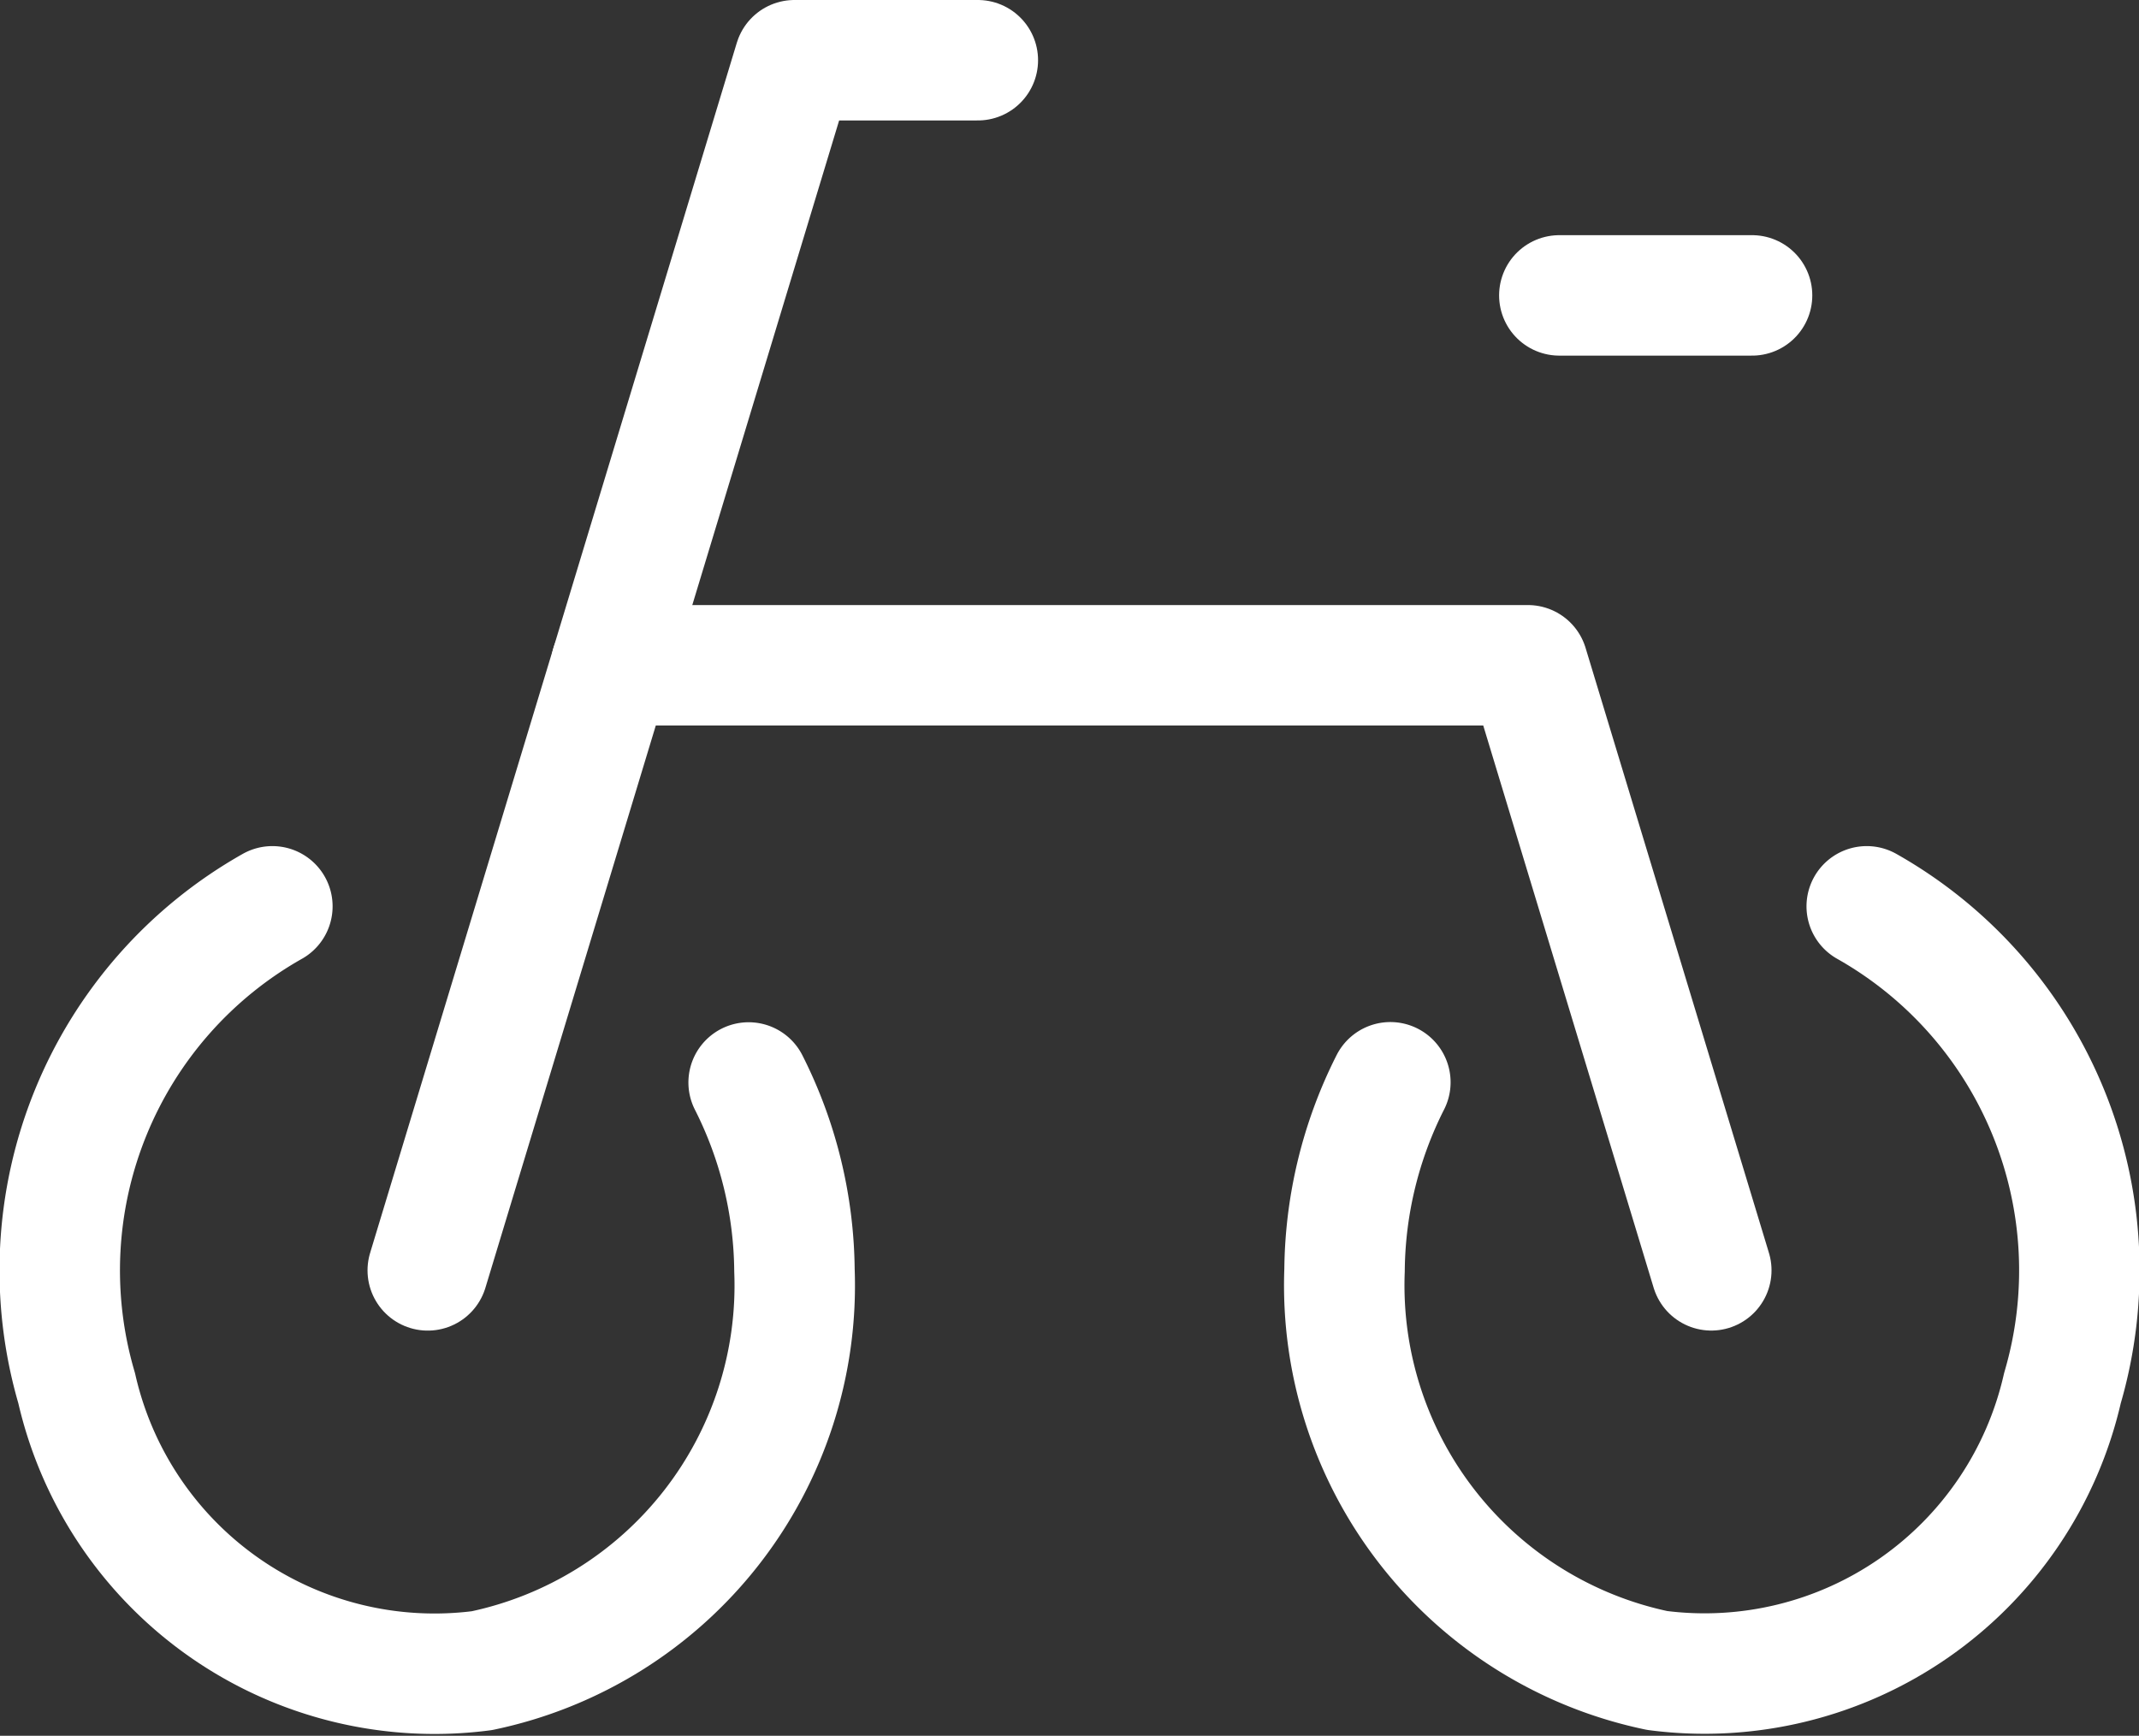
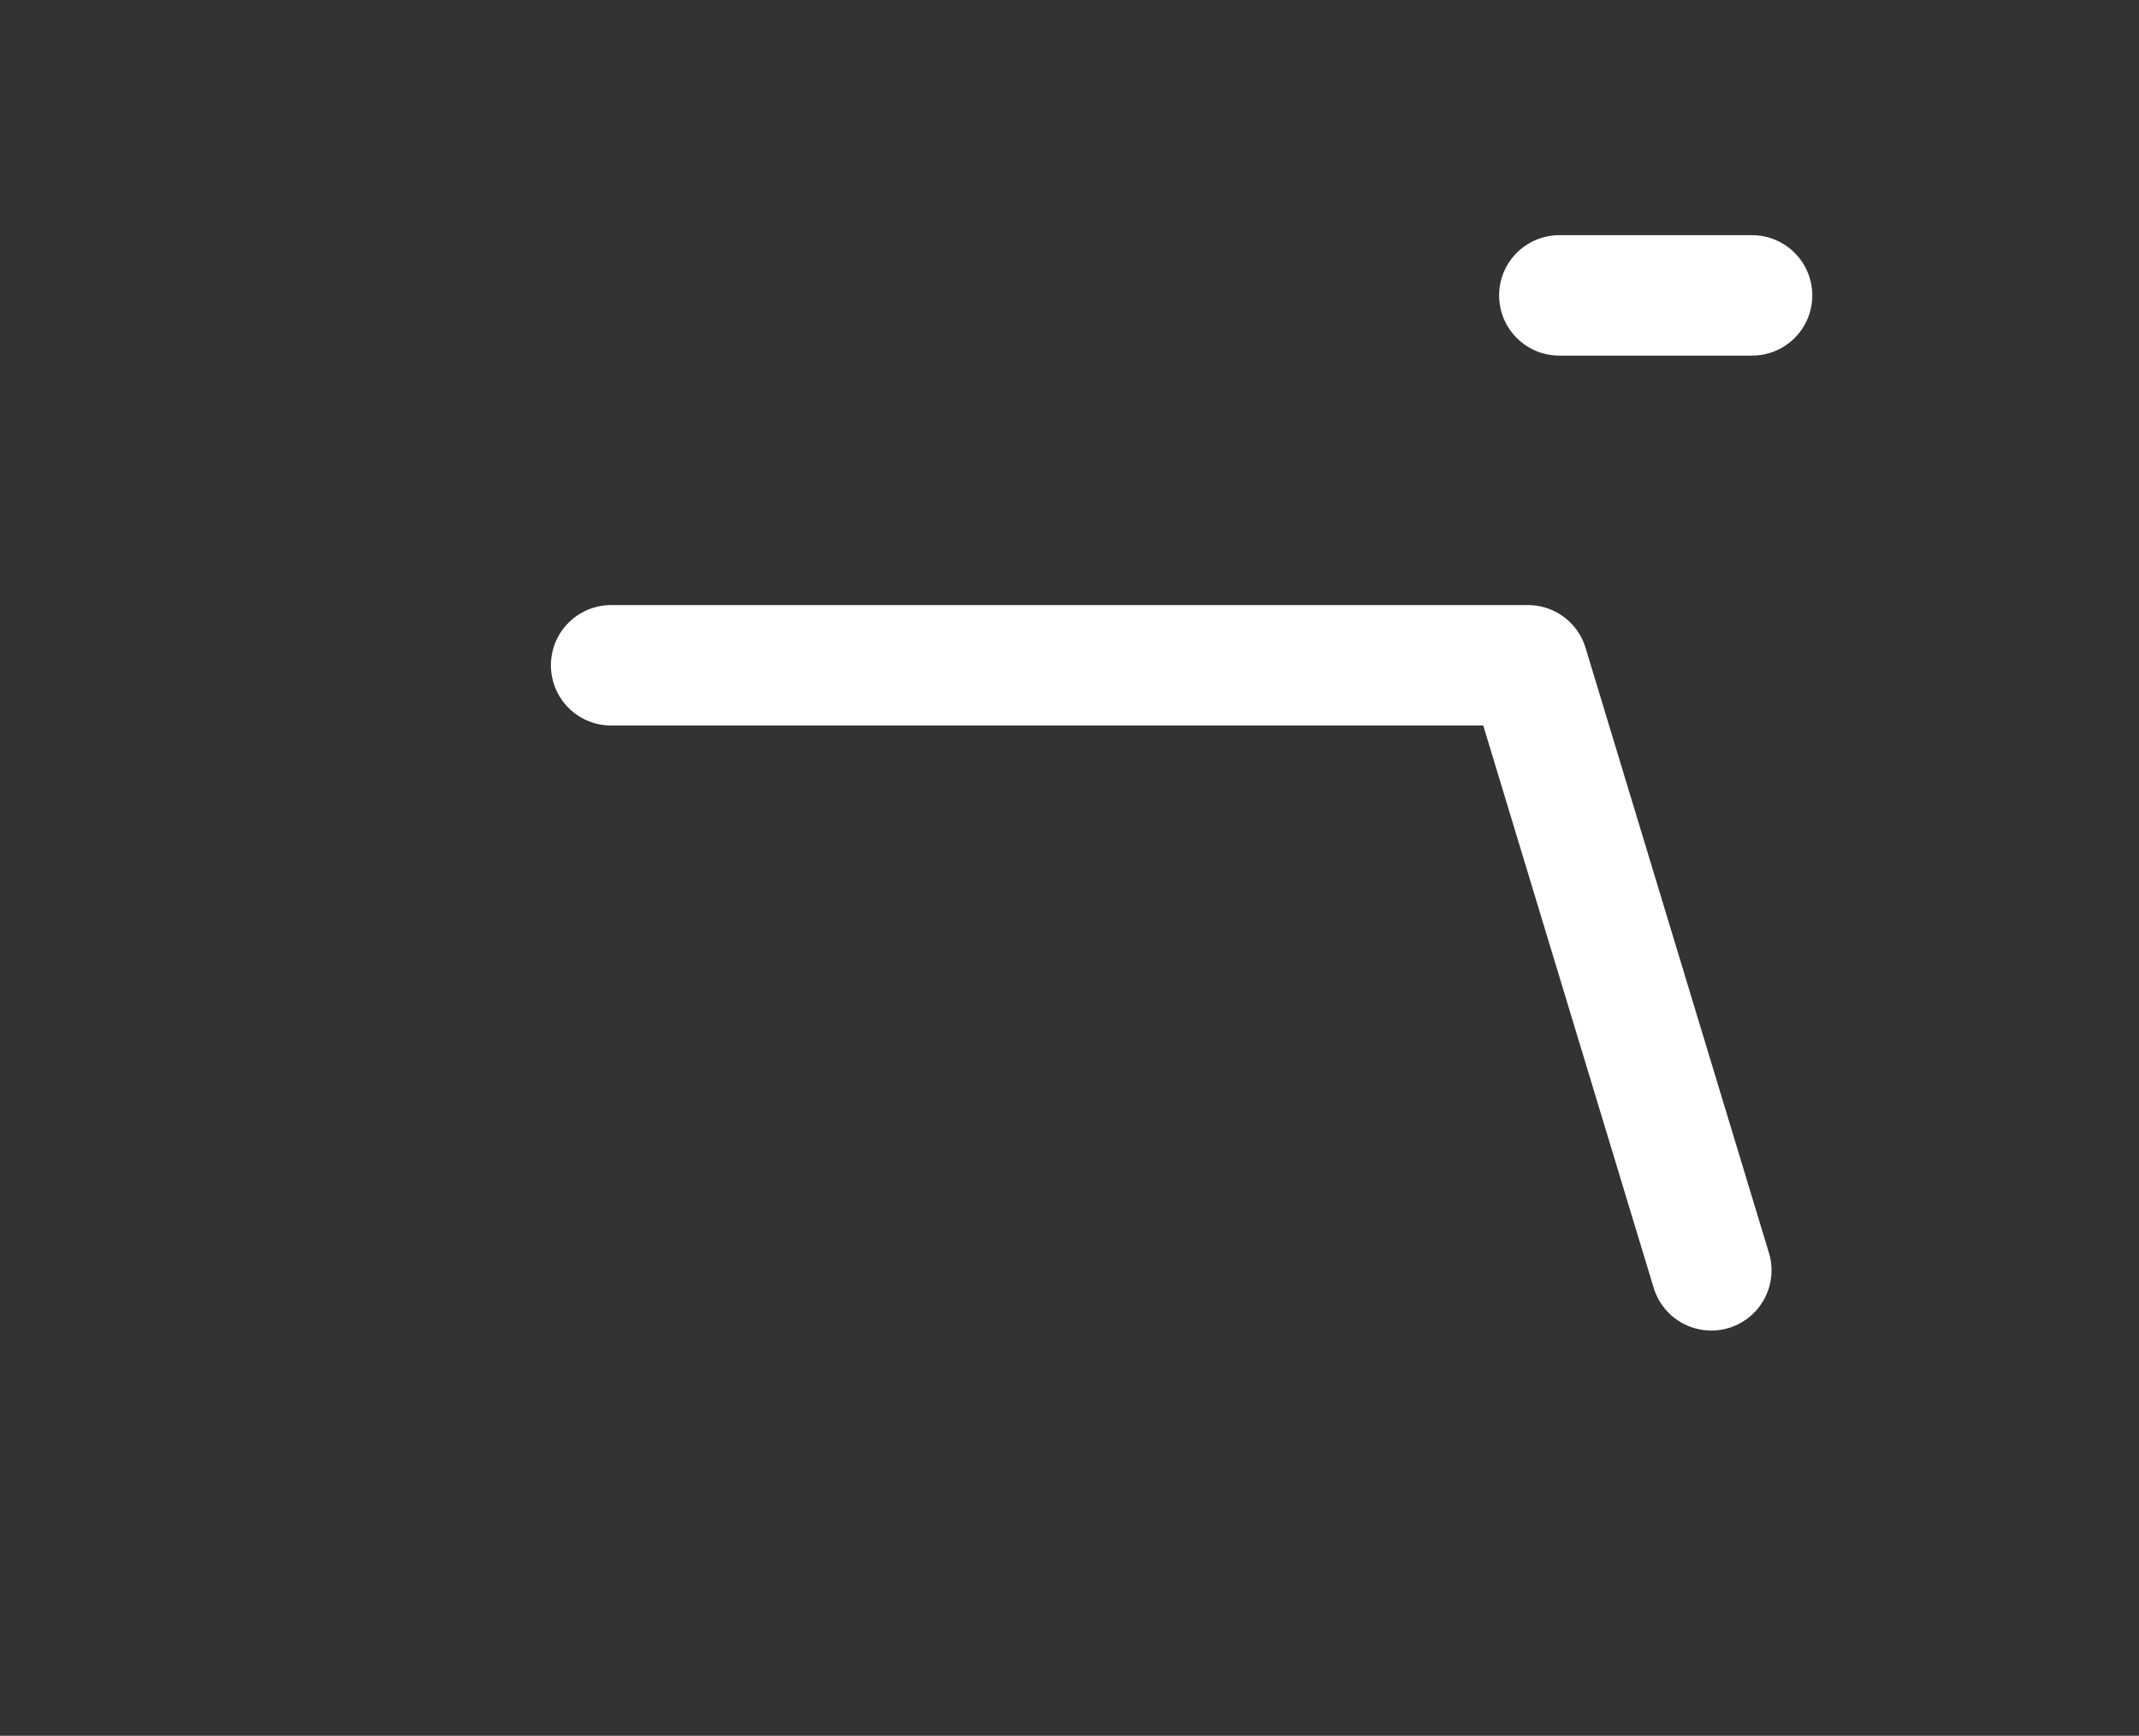
<svg xmlns="http://www.w3.org/2000/svg" width="44.395" height="36.026" viewBox="0 0 44.395 36.026">
  <rect x="0" y="0" width="44.395" height="36.026" fill="#333333" stroke="none" />
  <g id="icon_data" transform="translate(1.266 1.25)">
-     <path id="パス_60084" data-name="パス 60084" d="M10,34.117,17.611,9h3.806" transform="translate(-2.388 -9)" fill="none" stroke="#fff" stroke-linecap="round" stroke-linejoin="round" stroke-width="2.5" />
    <path id="パス_60085" data-name="パス 60085" d="M36.834,33.558,33.028,21H14" transform="translate(-2.582 -8.442)" fill="none" stroke="#fff" stroke-linecap="round" stroke-linejoin="round" stroke-width="2.5" />
-     <path id="パス_60086" data-name="パス 60086" d="M6.386,25.78a8.677,8.677,0,0,0-4.062,10,7.618,7.618,0,0,0,8.41,5.864,8.167,8.167,0,0,0,6.488-8.308,8.8,8.8,0,0,0-.951-3.9" transform="translate(-1.999 -8.219)" fill="none" stroke="#fff" stroke-linecap="round" stroke-linejoin="round" stroke-width="2.5" />
-     <path id="パス_60087" data-name="パス 60087" d="M30.951,29.432a8.8,8.8,0,0,0-.951,3.9,8.167,8.167,0,0,0,6.488,8.308A7.618,7.618,0,0,0,44.9,35.78a8.677,8.677,0,0,0-4.062-10" transform="translate(-3.36 -8.219)" fill="none" stroke="#fff" stroke-linecap="round" stroke-linejoin="round" stroke-width="2.5" />
    <line id="線_1088" data-name="線 1088" x2="4" transform="translate(31.098 4.881)" fill="none" stroke="#fff" stroke-linecap="round" stroke-linejoin="round" stroke-width="2.5" />
  </g>
</svg>